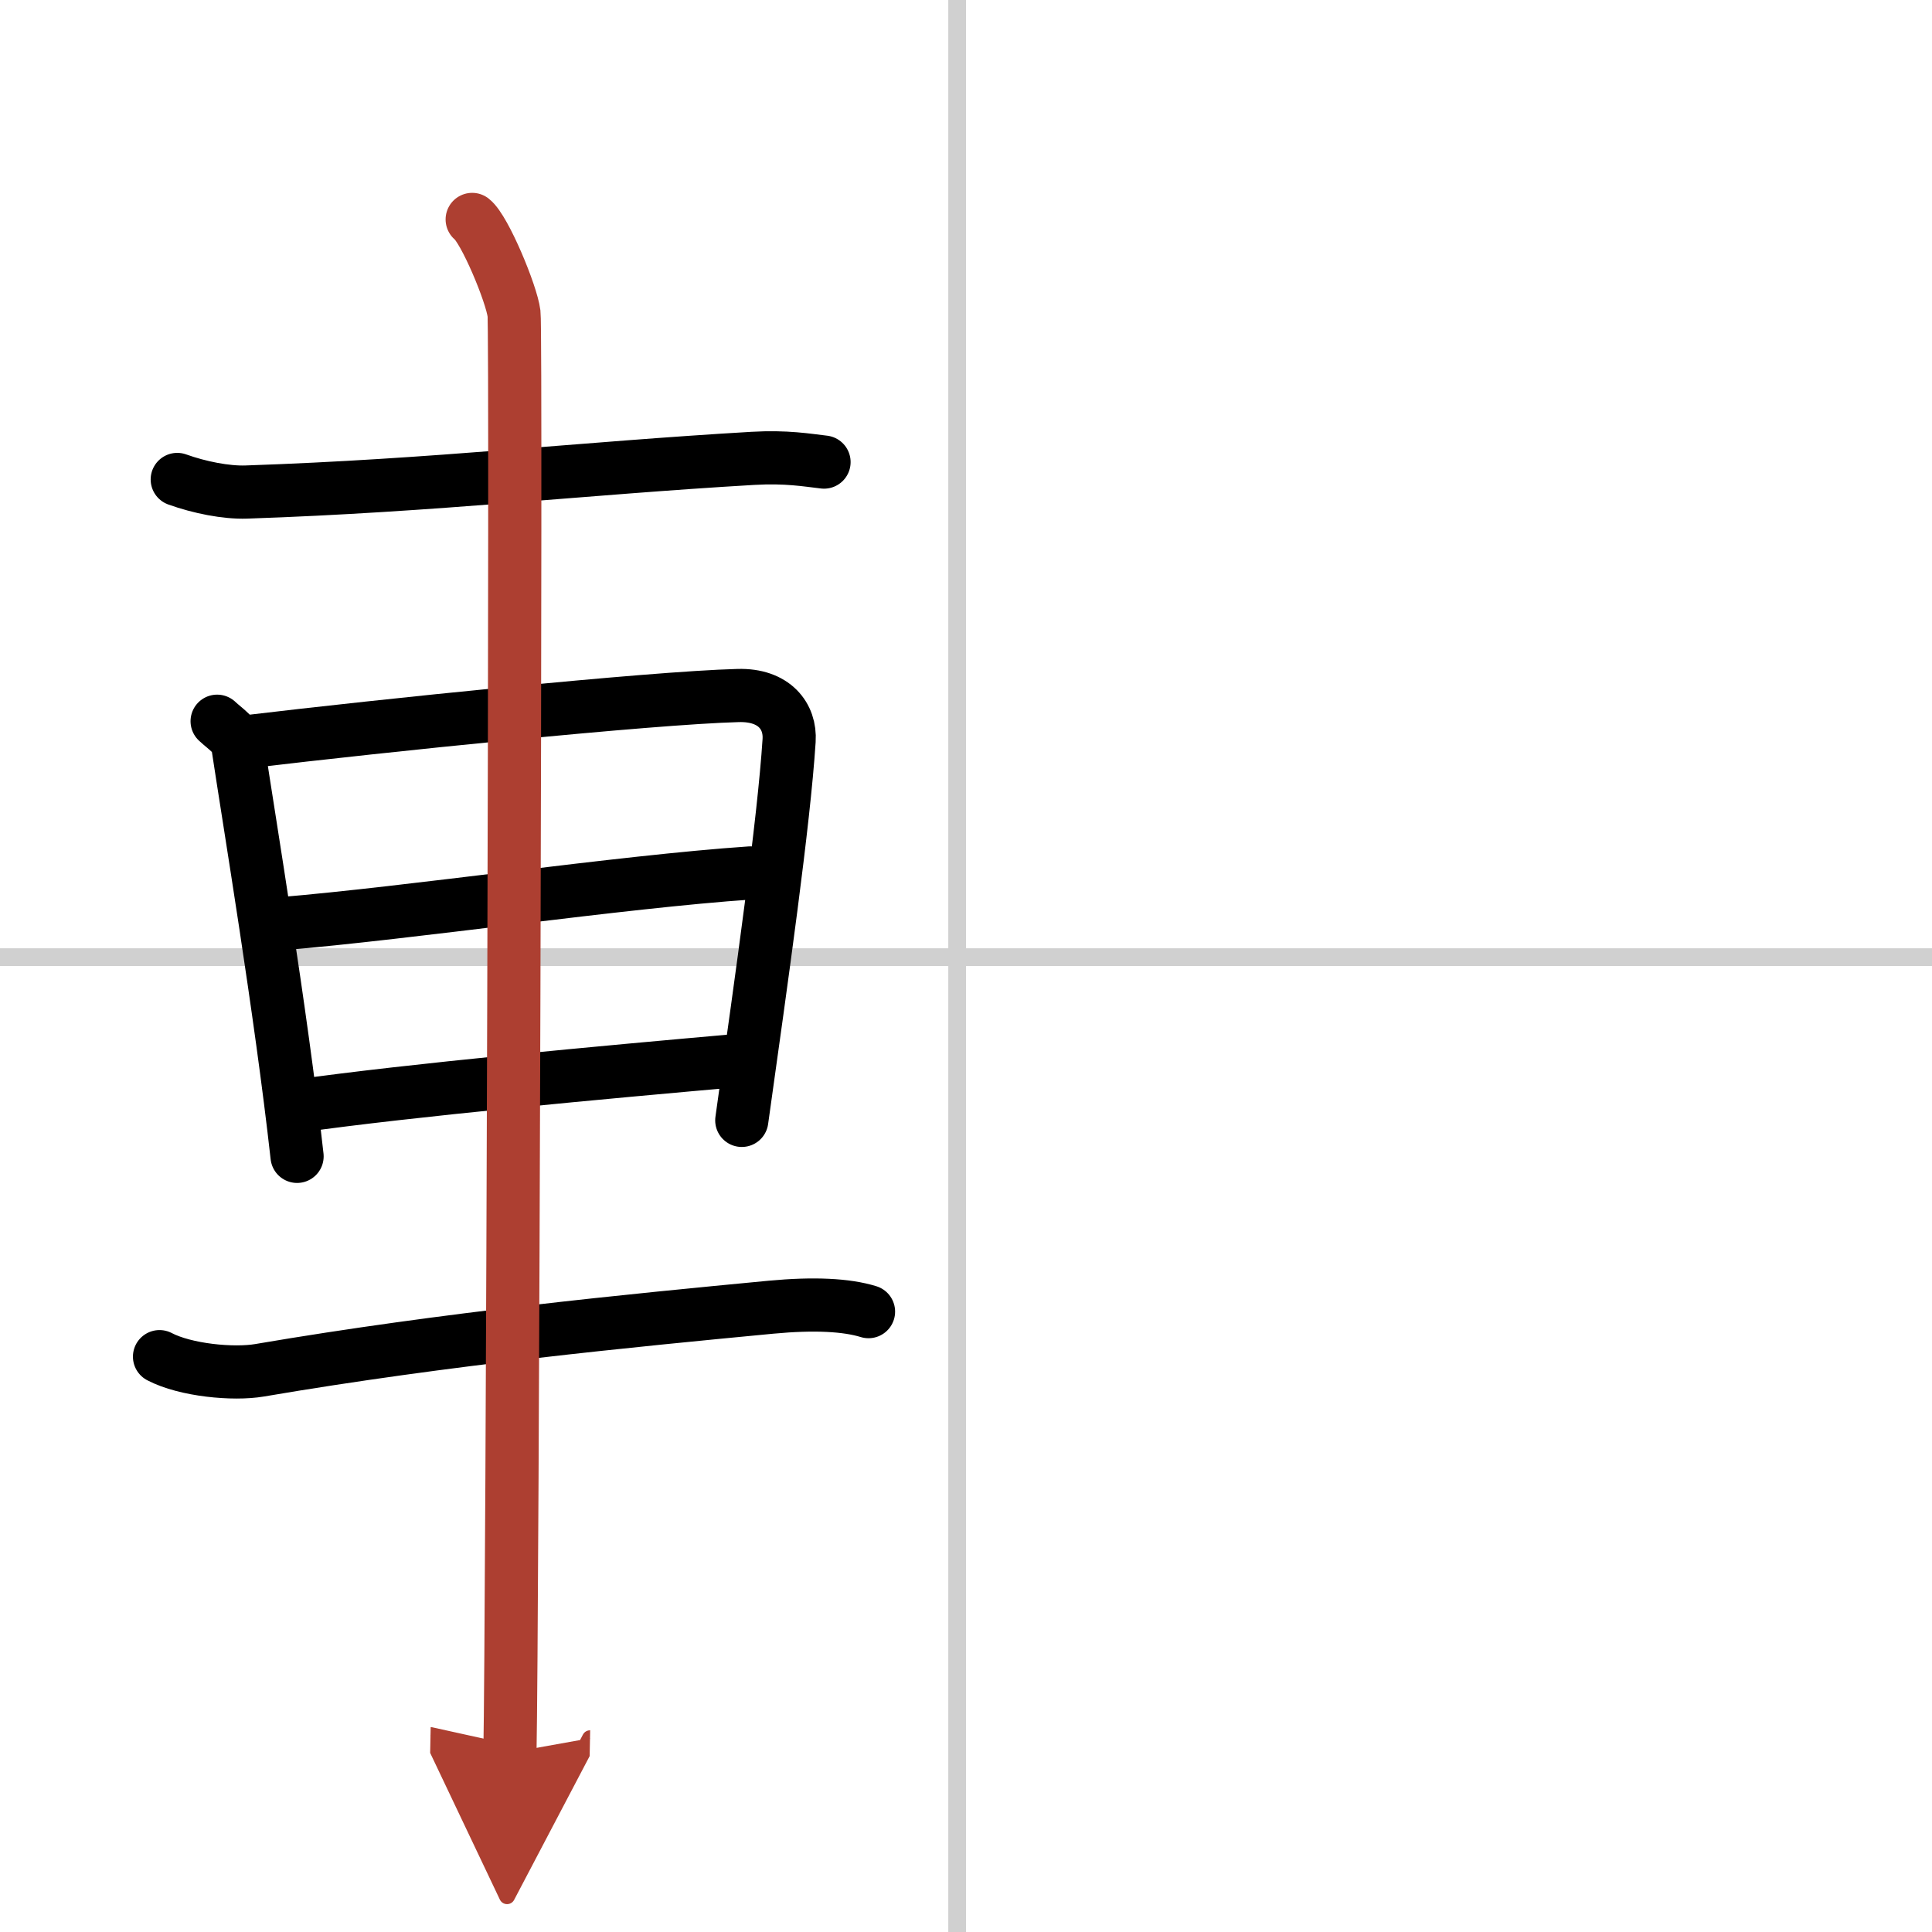
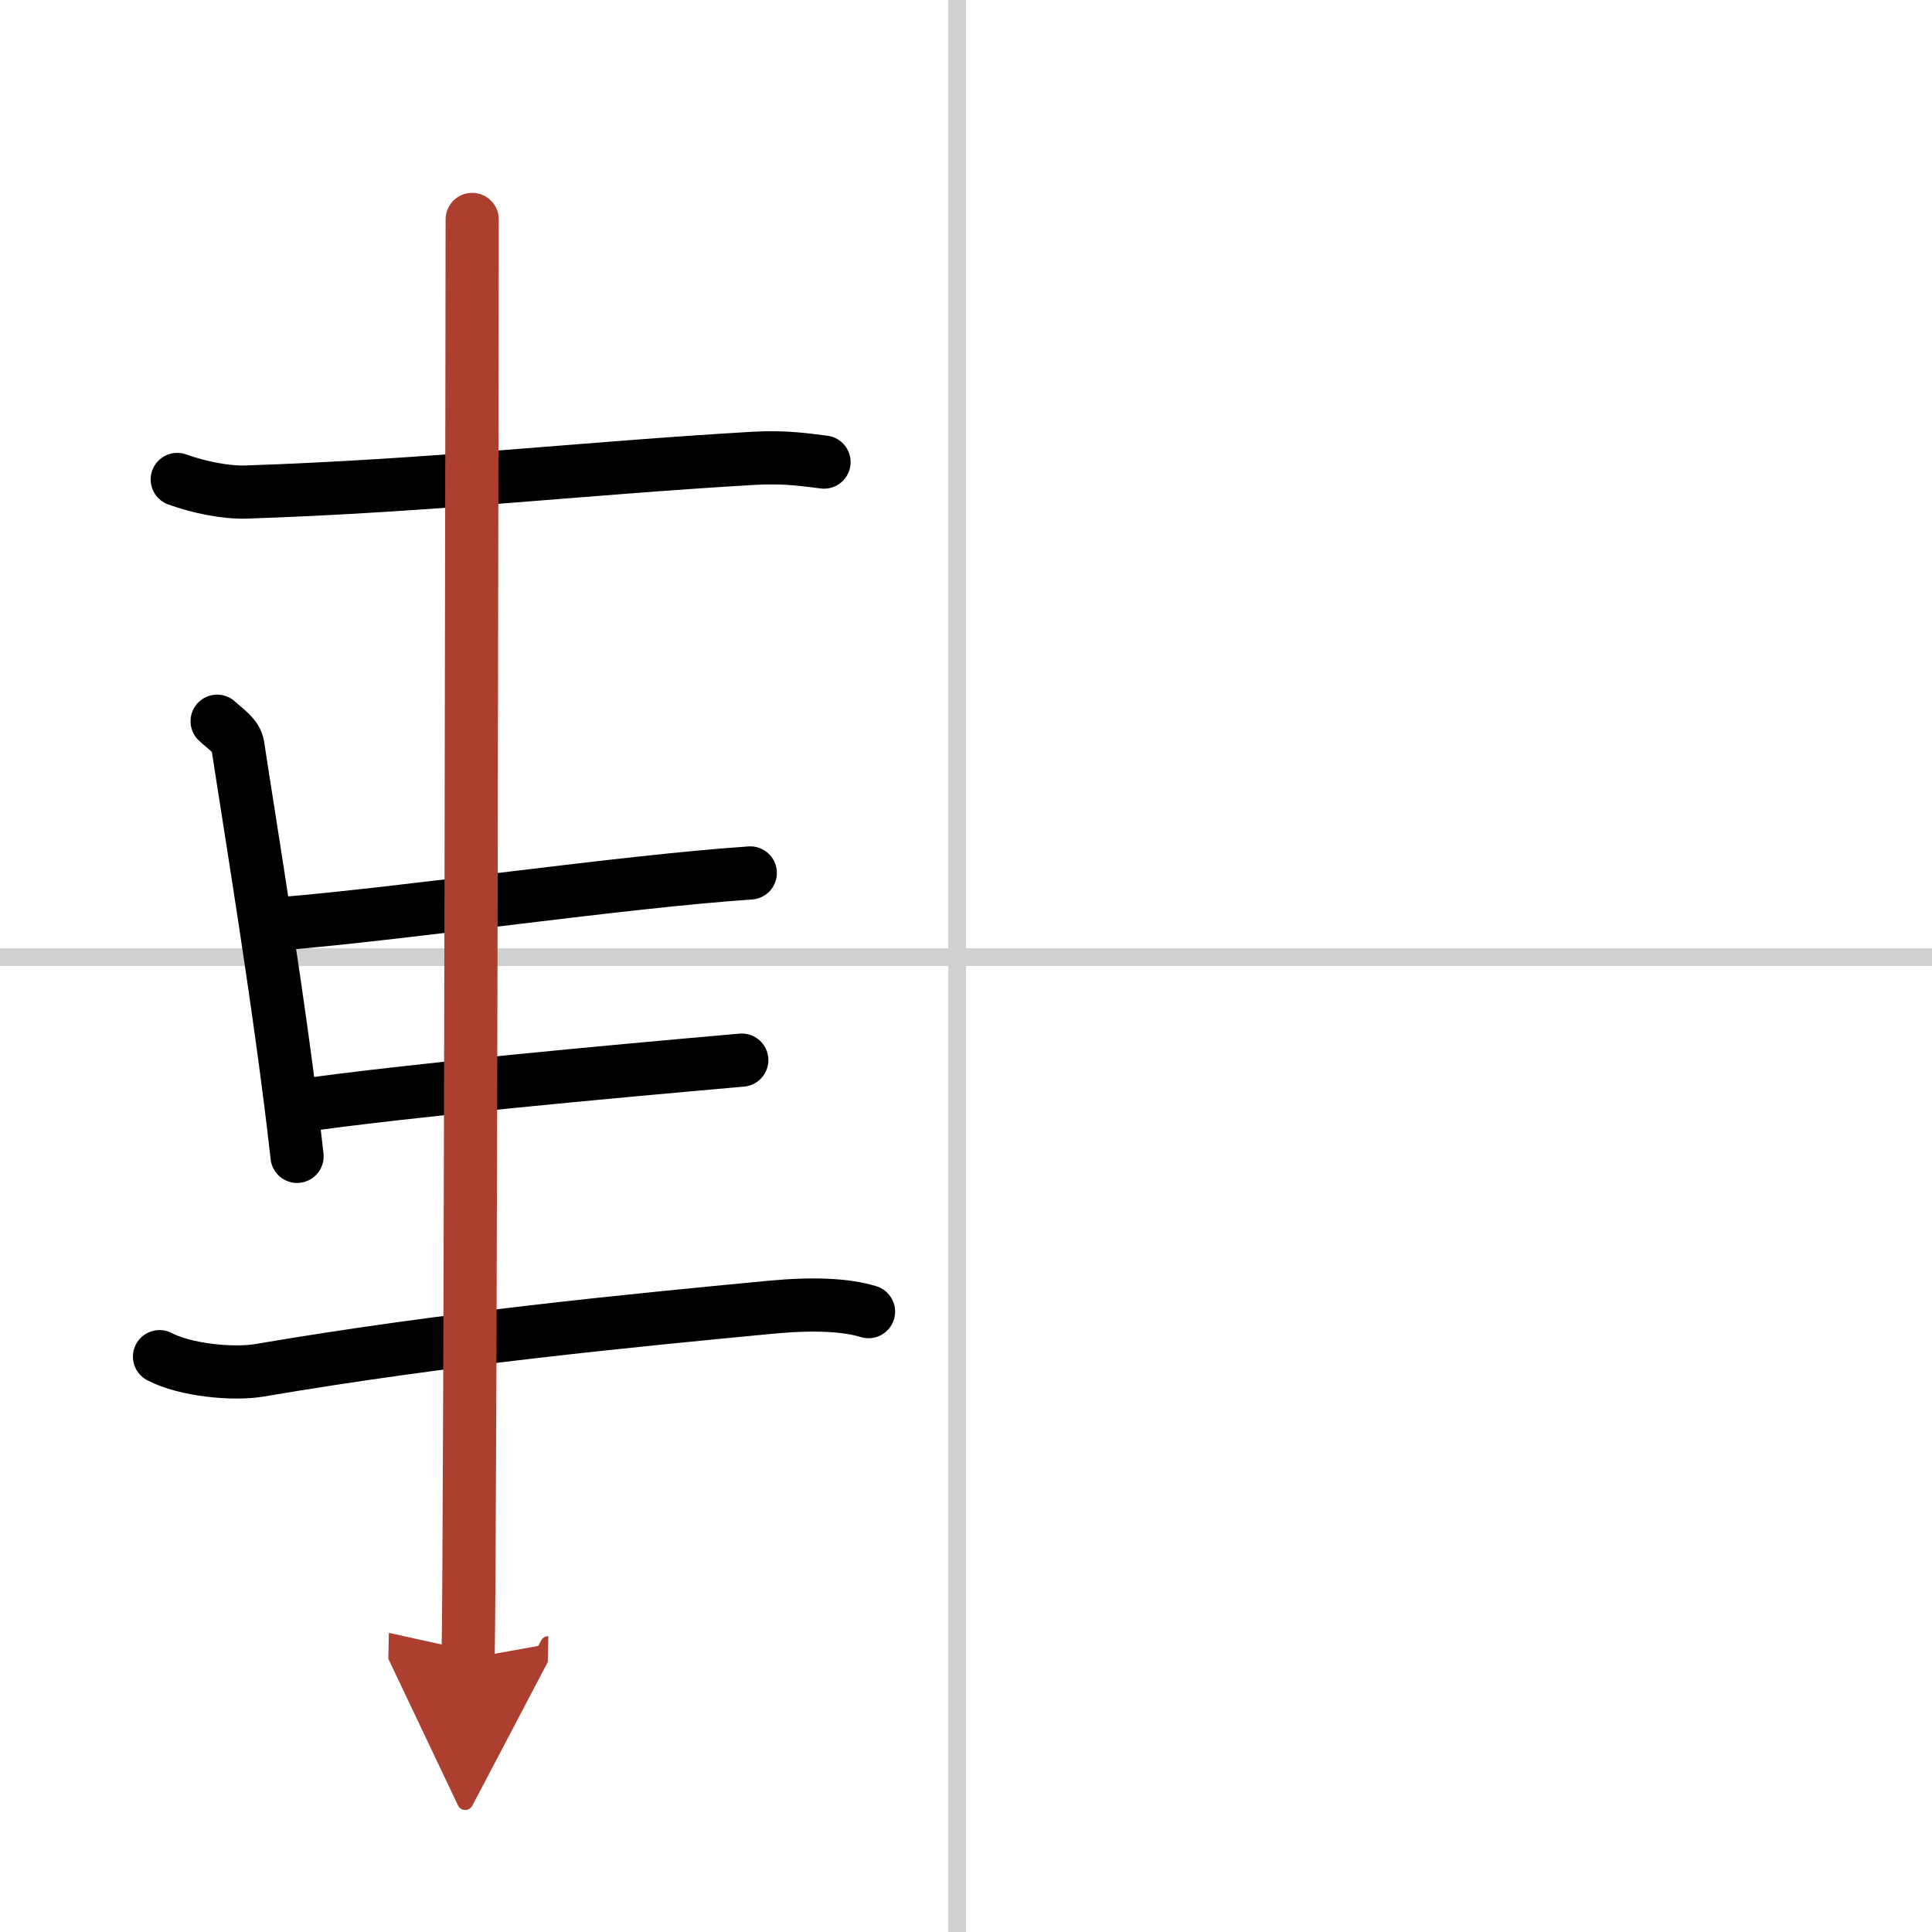
<svg xmlns="http://www.w3.org/2000/svg" width="400" height="400" viewBox="0 0 109 109">
  <defs>
    <marker id="a" markerWidth="4" orient="auto" refX="1" refY="5" viewBox="0 0 10 10">
      <polyline points="0 0 10 5 0 10 1 5" fill="#ad3f31" stroke="#ad3f31" />
    </marker>
  </defs>
  <g fill="none" stroke="#000" stroke-linecap="round" stroke-linejoin="round" stroke-width="3">
    <rect width="100%" height="100%" fill="#fff" stroke="#fff" />
    <line x1="54" x2="54" y2="109" stroke="#d0d0d0" stroke-width="1" />
    <line x2="109" y1="54" y2="54" stroke="#d0d0d0" stroke-width="1" />
    <path d="m10 27.05c1.25 0.45 2.76 0.75 3.9 0.71 10.62-0.36 18.96-1.34 28.57-1.9 1.9-0.11 3.06 0.1 4.02 0.21" />
    <path d="m12.25 40.69c0.48 0.45 1.08 0.8 1.17 1.39 0.65 4.32 2.43 14.98 3.34 23.16" />
-     <path d="M14.09,41.83c7.26-0.87,22.6-2.46,27.55-2.59c2.05-0.06,2.97,1.18,2.88,2.54C44.22,46.44,43,55,41.85,63.21" />
    <path d="m15.8 52.12c7.45-0.62 19.2-2.37 26.53-2.87" />
    <path d="m16.8 62.4c6.36-0.9 17.2-1.9 25.05-2.59" />
    <path d="m9 76.54c1.47 0.77 4.17 1.02 5.64 0.77 10.61-1.81 21.01-2.81 28.86-3.56 2.44-0.23 4.27-0.13 5.5 0.25" />
-     <path d="m26.64 12.38c0.71 0.56 2.22 4.19 2.36 5.31s-0.09 74.2-0.23 81.19" marker-end="url(#a)" stroke="#ad3f31" />
+     <path d="m26.64 12.38s-0.09 74.2-0.23 81.19" marker-end="url(#a)" stroke="#ad3f31" />
  </g>
</svg>